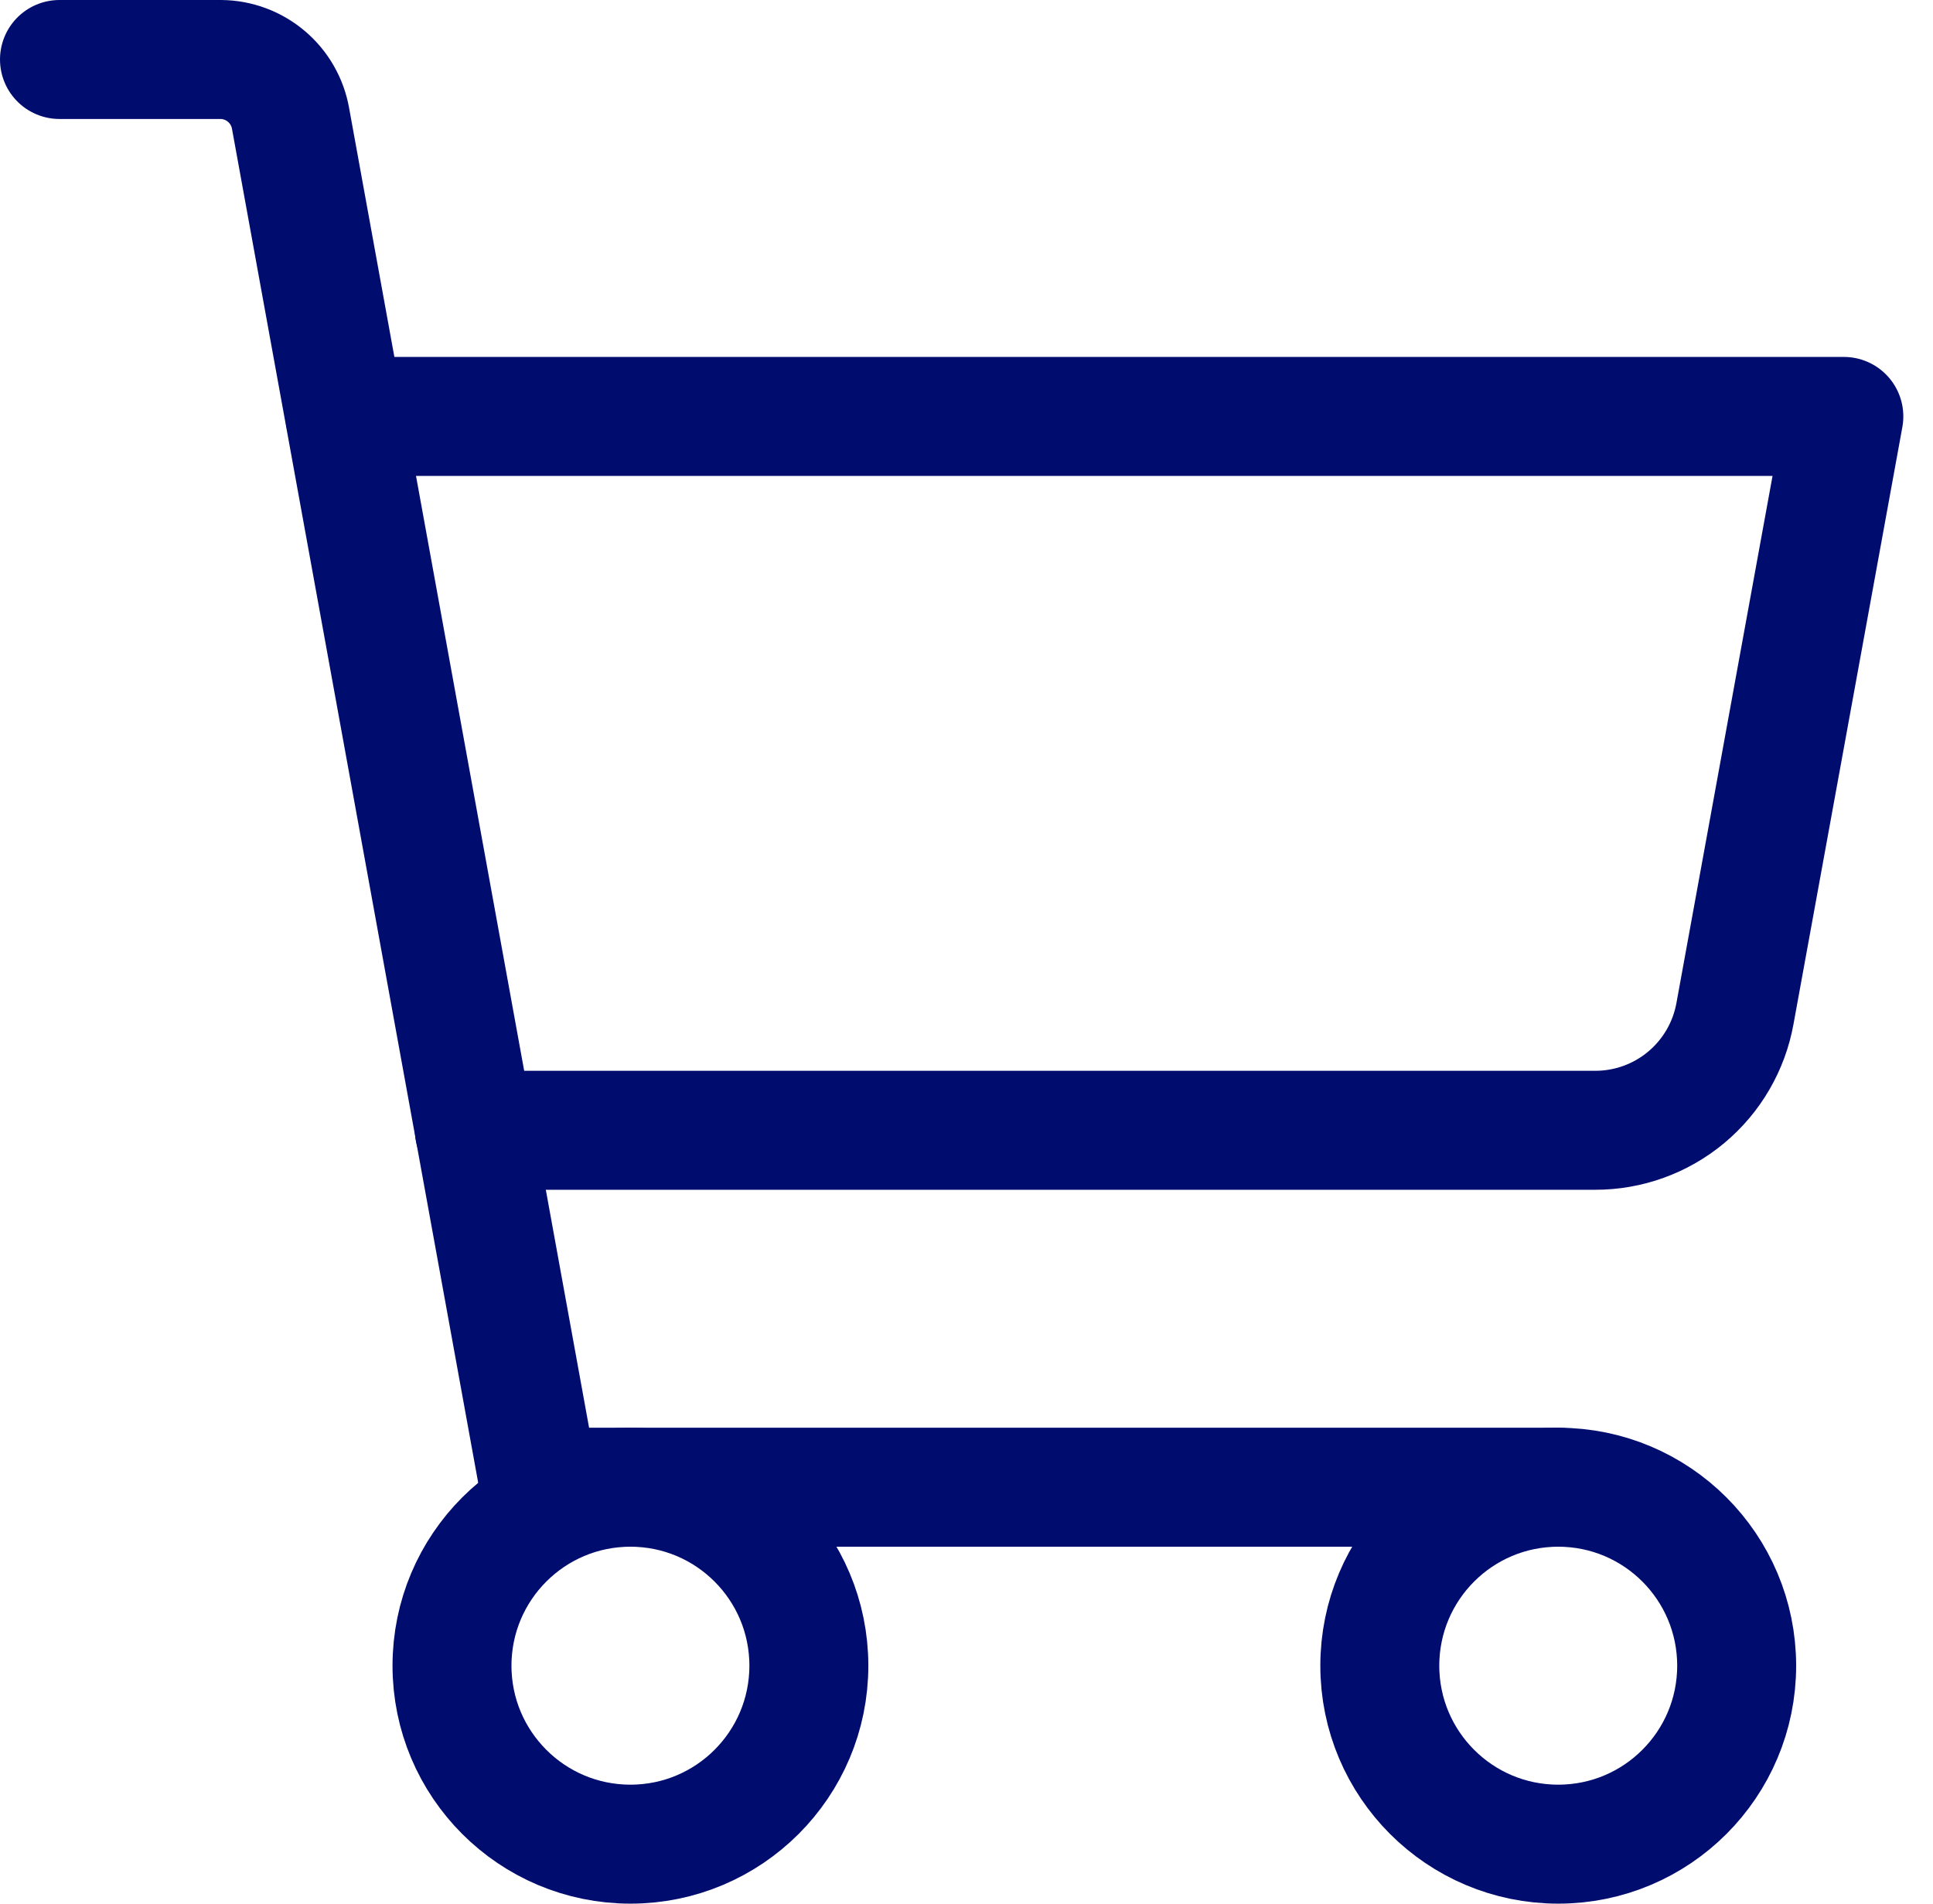
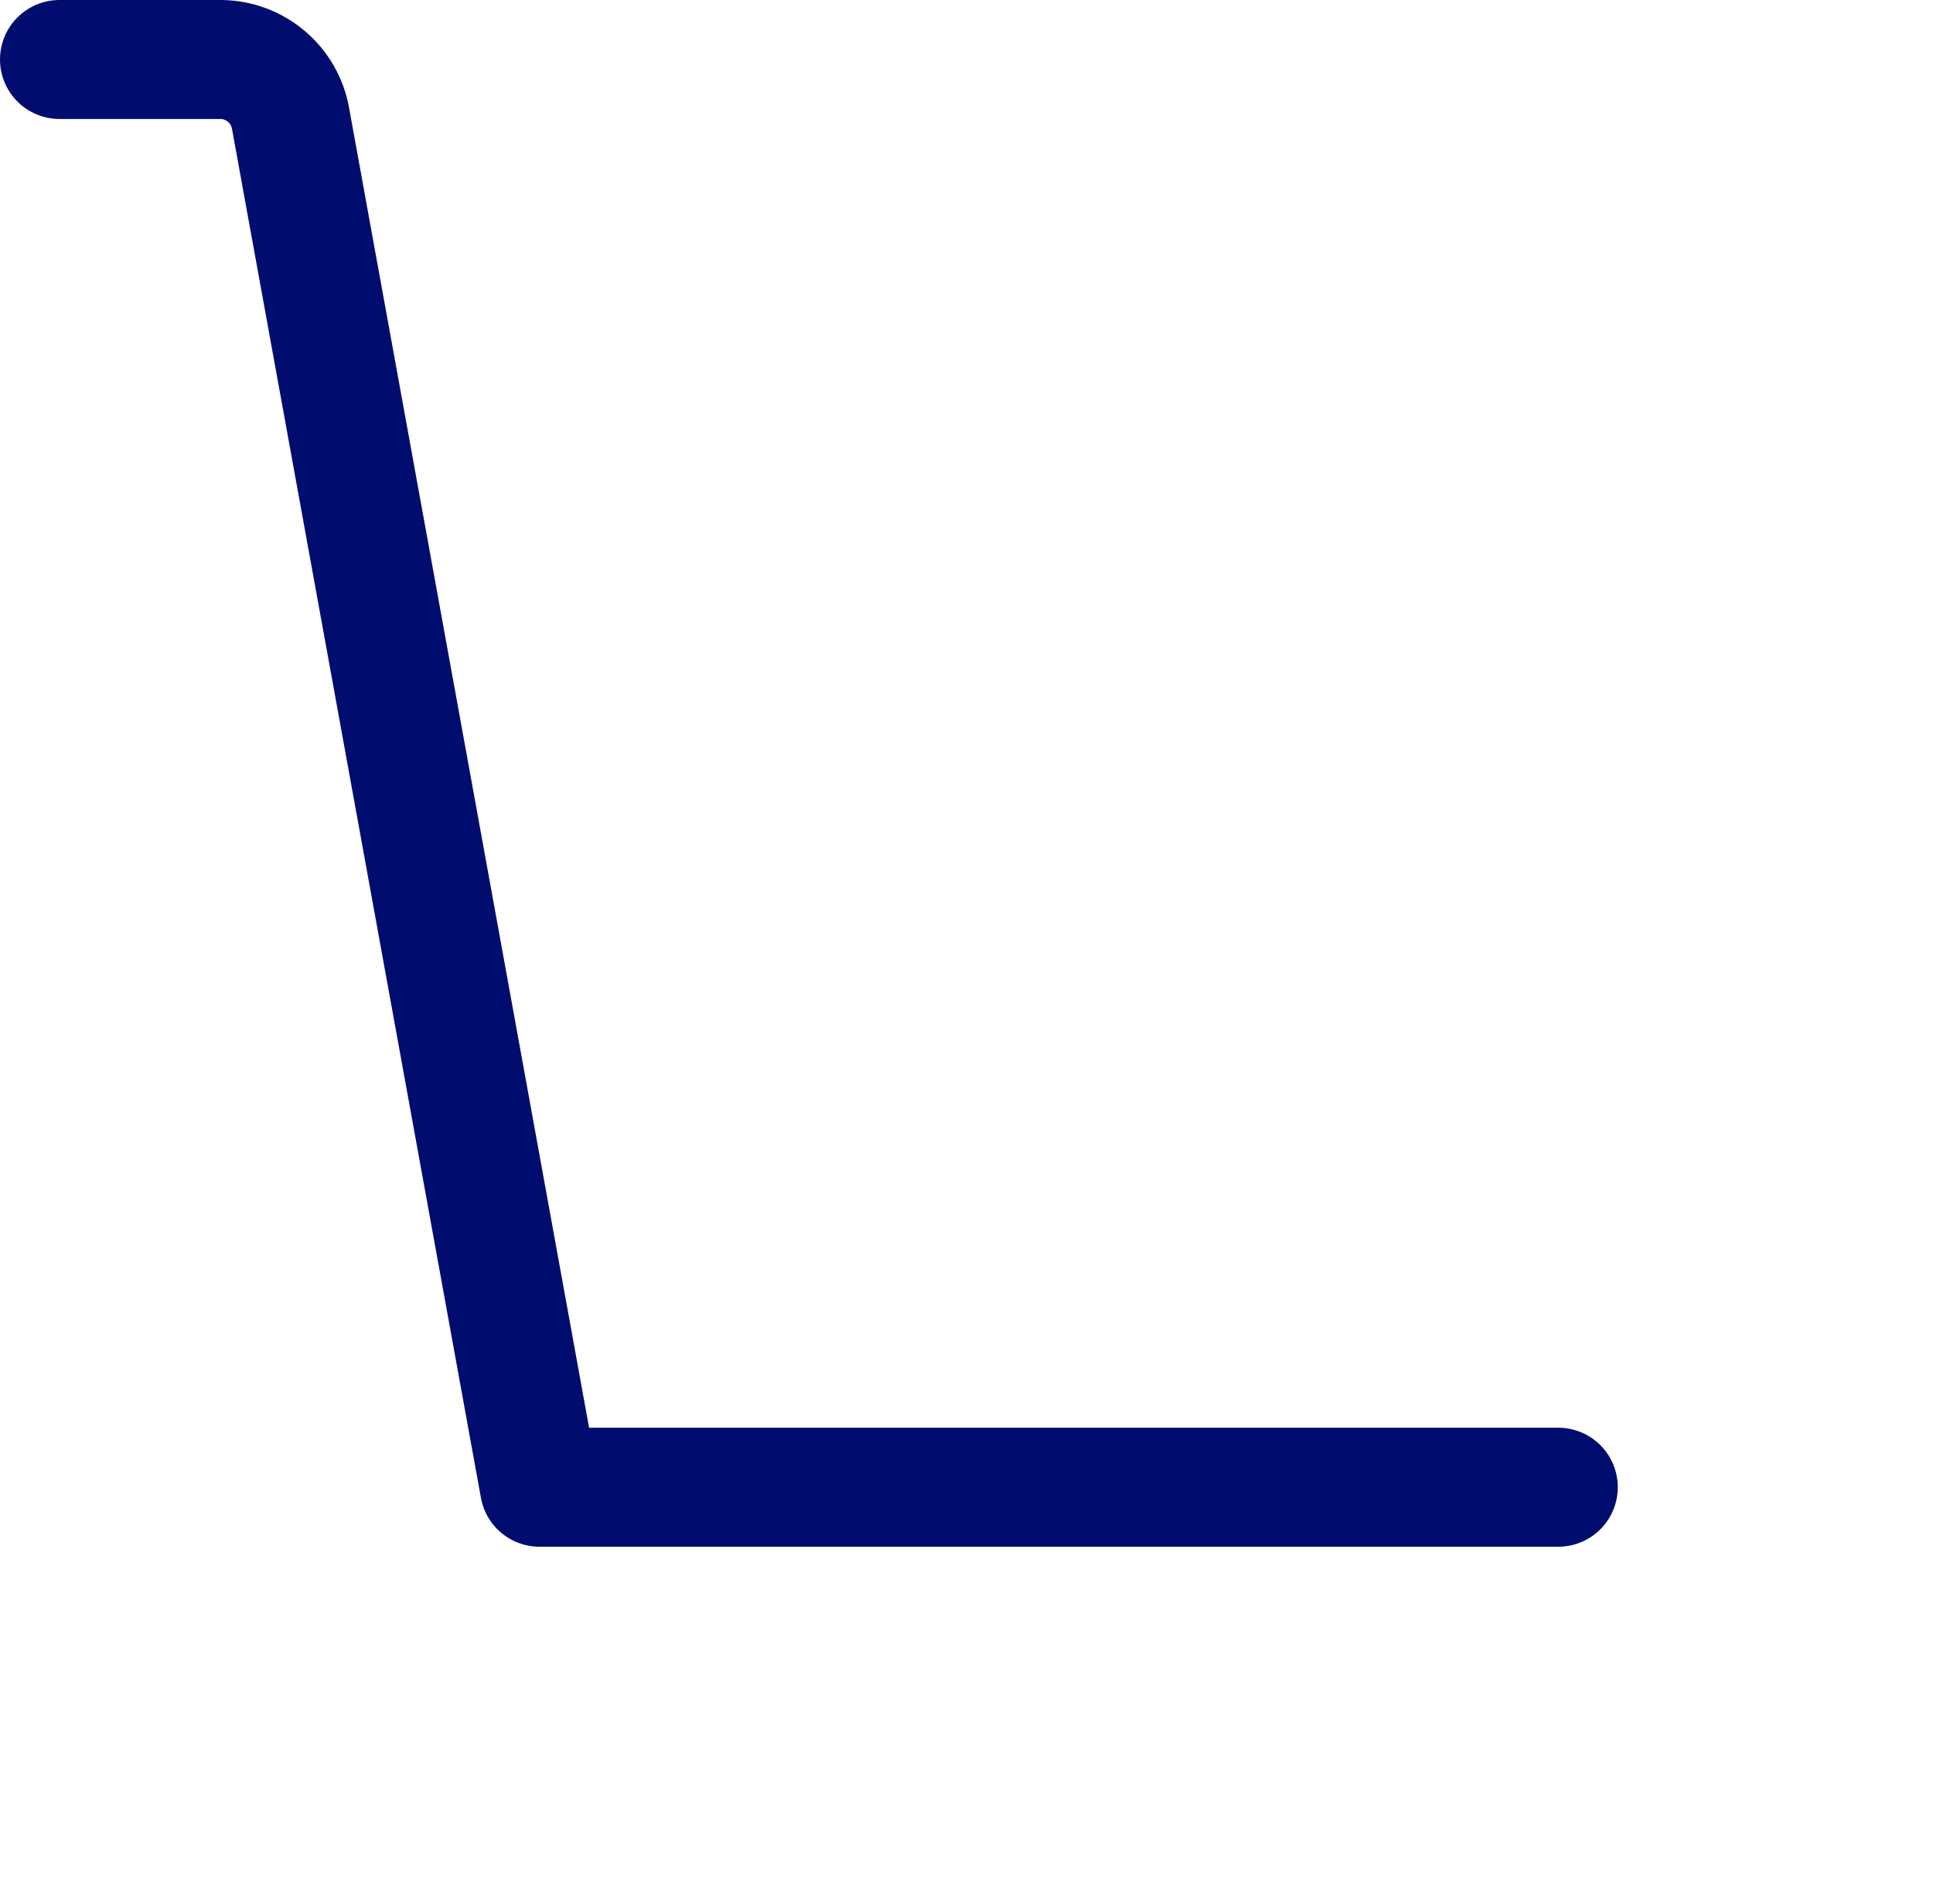
<svg xmlns="http://www.w3.org/2000/svg" width="65" height="64" viewBox="0 0 65 64" fill="none">
  <path d="M52.4 50H18.14L9.77 3.98C9.672 3.429 9.385 2.929 8.957 2.568C8.53 2.206 7.99 2.005 7.43 2H2" stroke="#010C6F" stroke-width="4" stroke-linecap="round" stroke-linejoin="round" />
-   <path d="M21.199 62C24.513 62 27.199 59.314 27.199 56C27.199 52.686 24.513 50 21.199 50C17.886 50 15.199 52.686 15.199 56C15.199 59.314 17.886 62 21.199 62Z" stroke="#010C6F" stroke-width="4" stroke-linecap="round" stroke-linejoin="round" />
-   <path d="M52.398 62C55.712 62 58.398 59.314 58.398 56C58.398 52.686 55.712 50 52.398 50C49.085 50 46.398 52.686 46.398 56C46.398 59.314 49.085 62 52.398 62Z" stroke="#010C6F" stroke-width="4" stroke-linecap="round" stroke-linejoin="round" />
-   <path d="M15.952 38H53.632C54.754 38.003 55.841 37.611 56.702 36.892C57.563 36.174 58.144 35.174 58.342 34.07L62.002 14H11.602" stroke="#010C6F" stroke-width="4" stroke-linecap="round" stroke-linejoin="round" />
</svg>